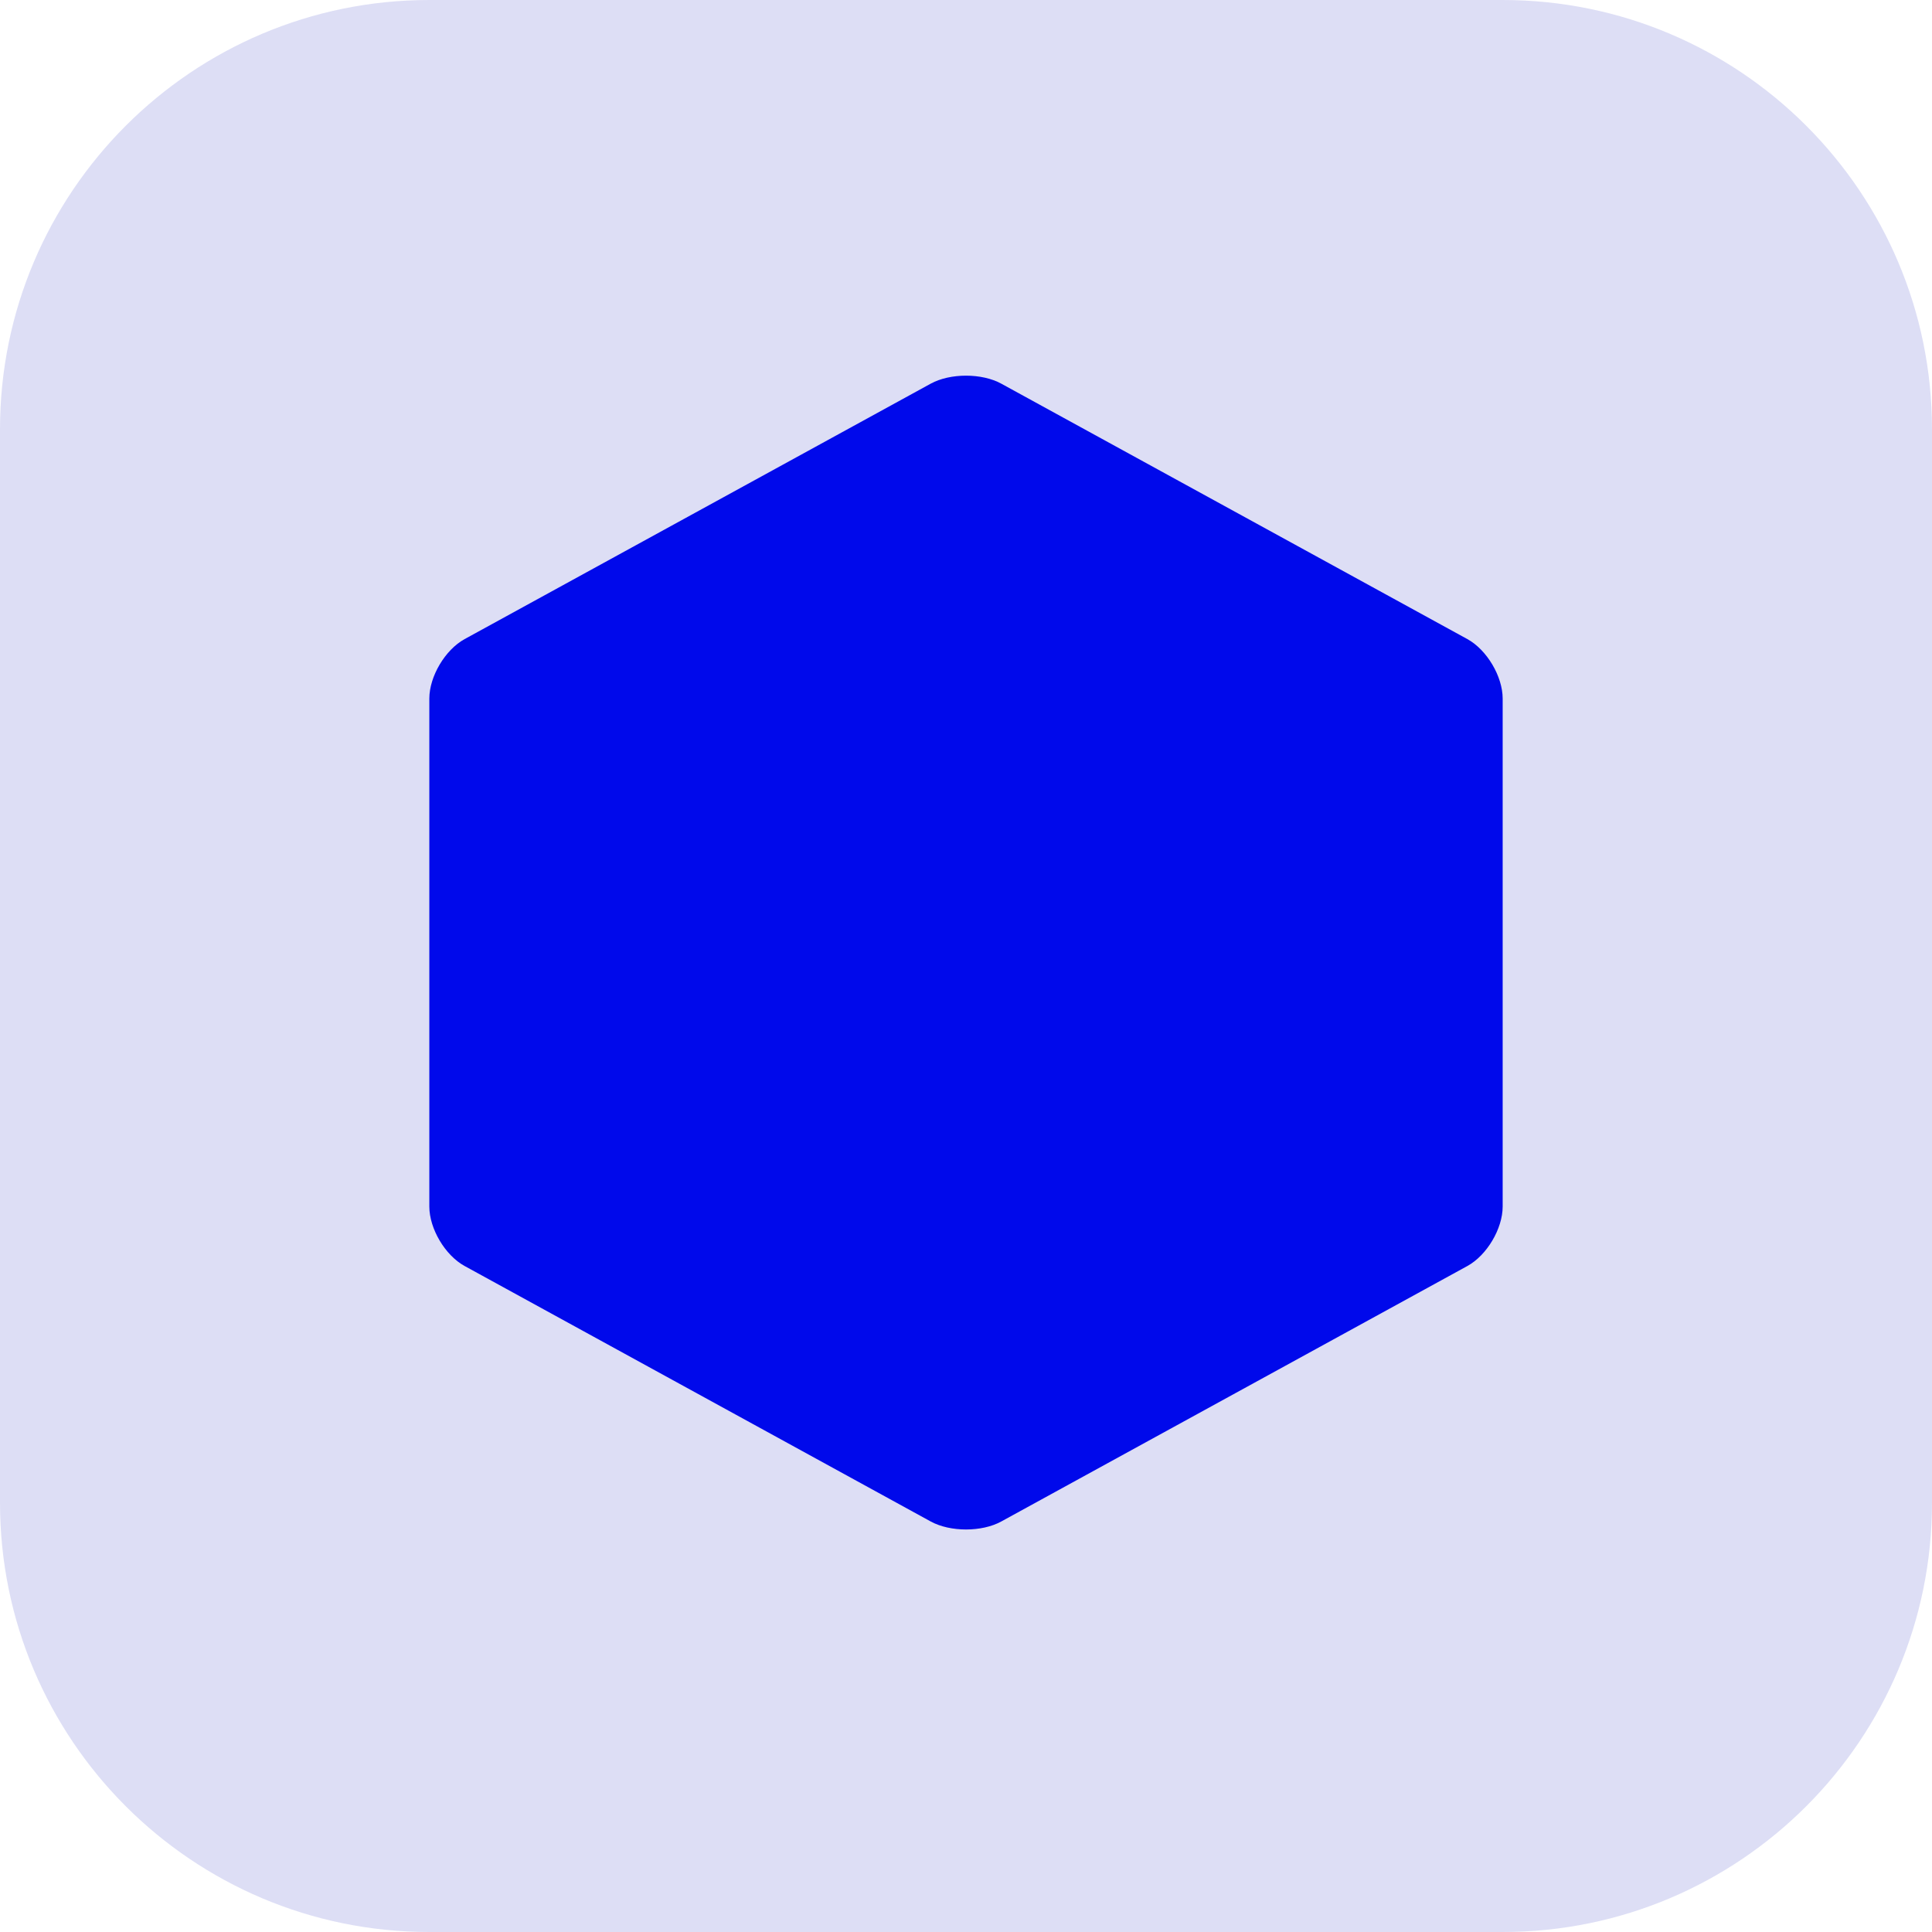
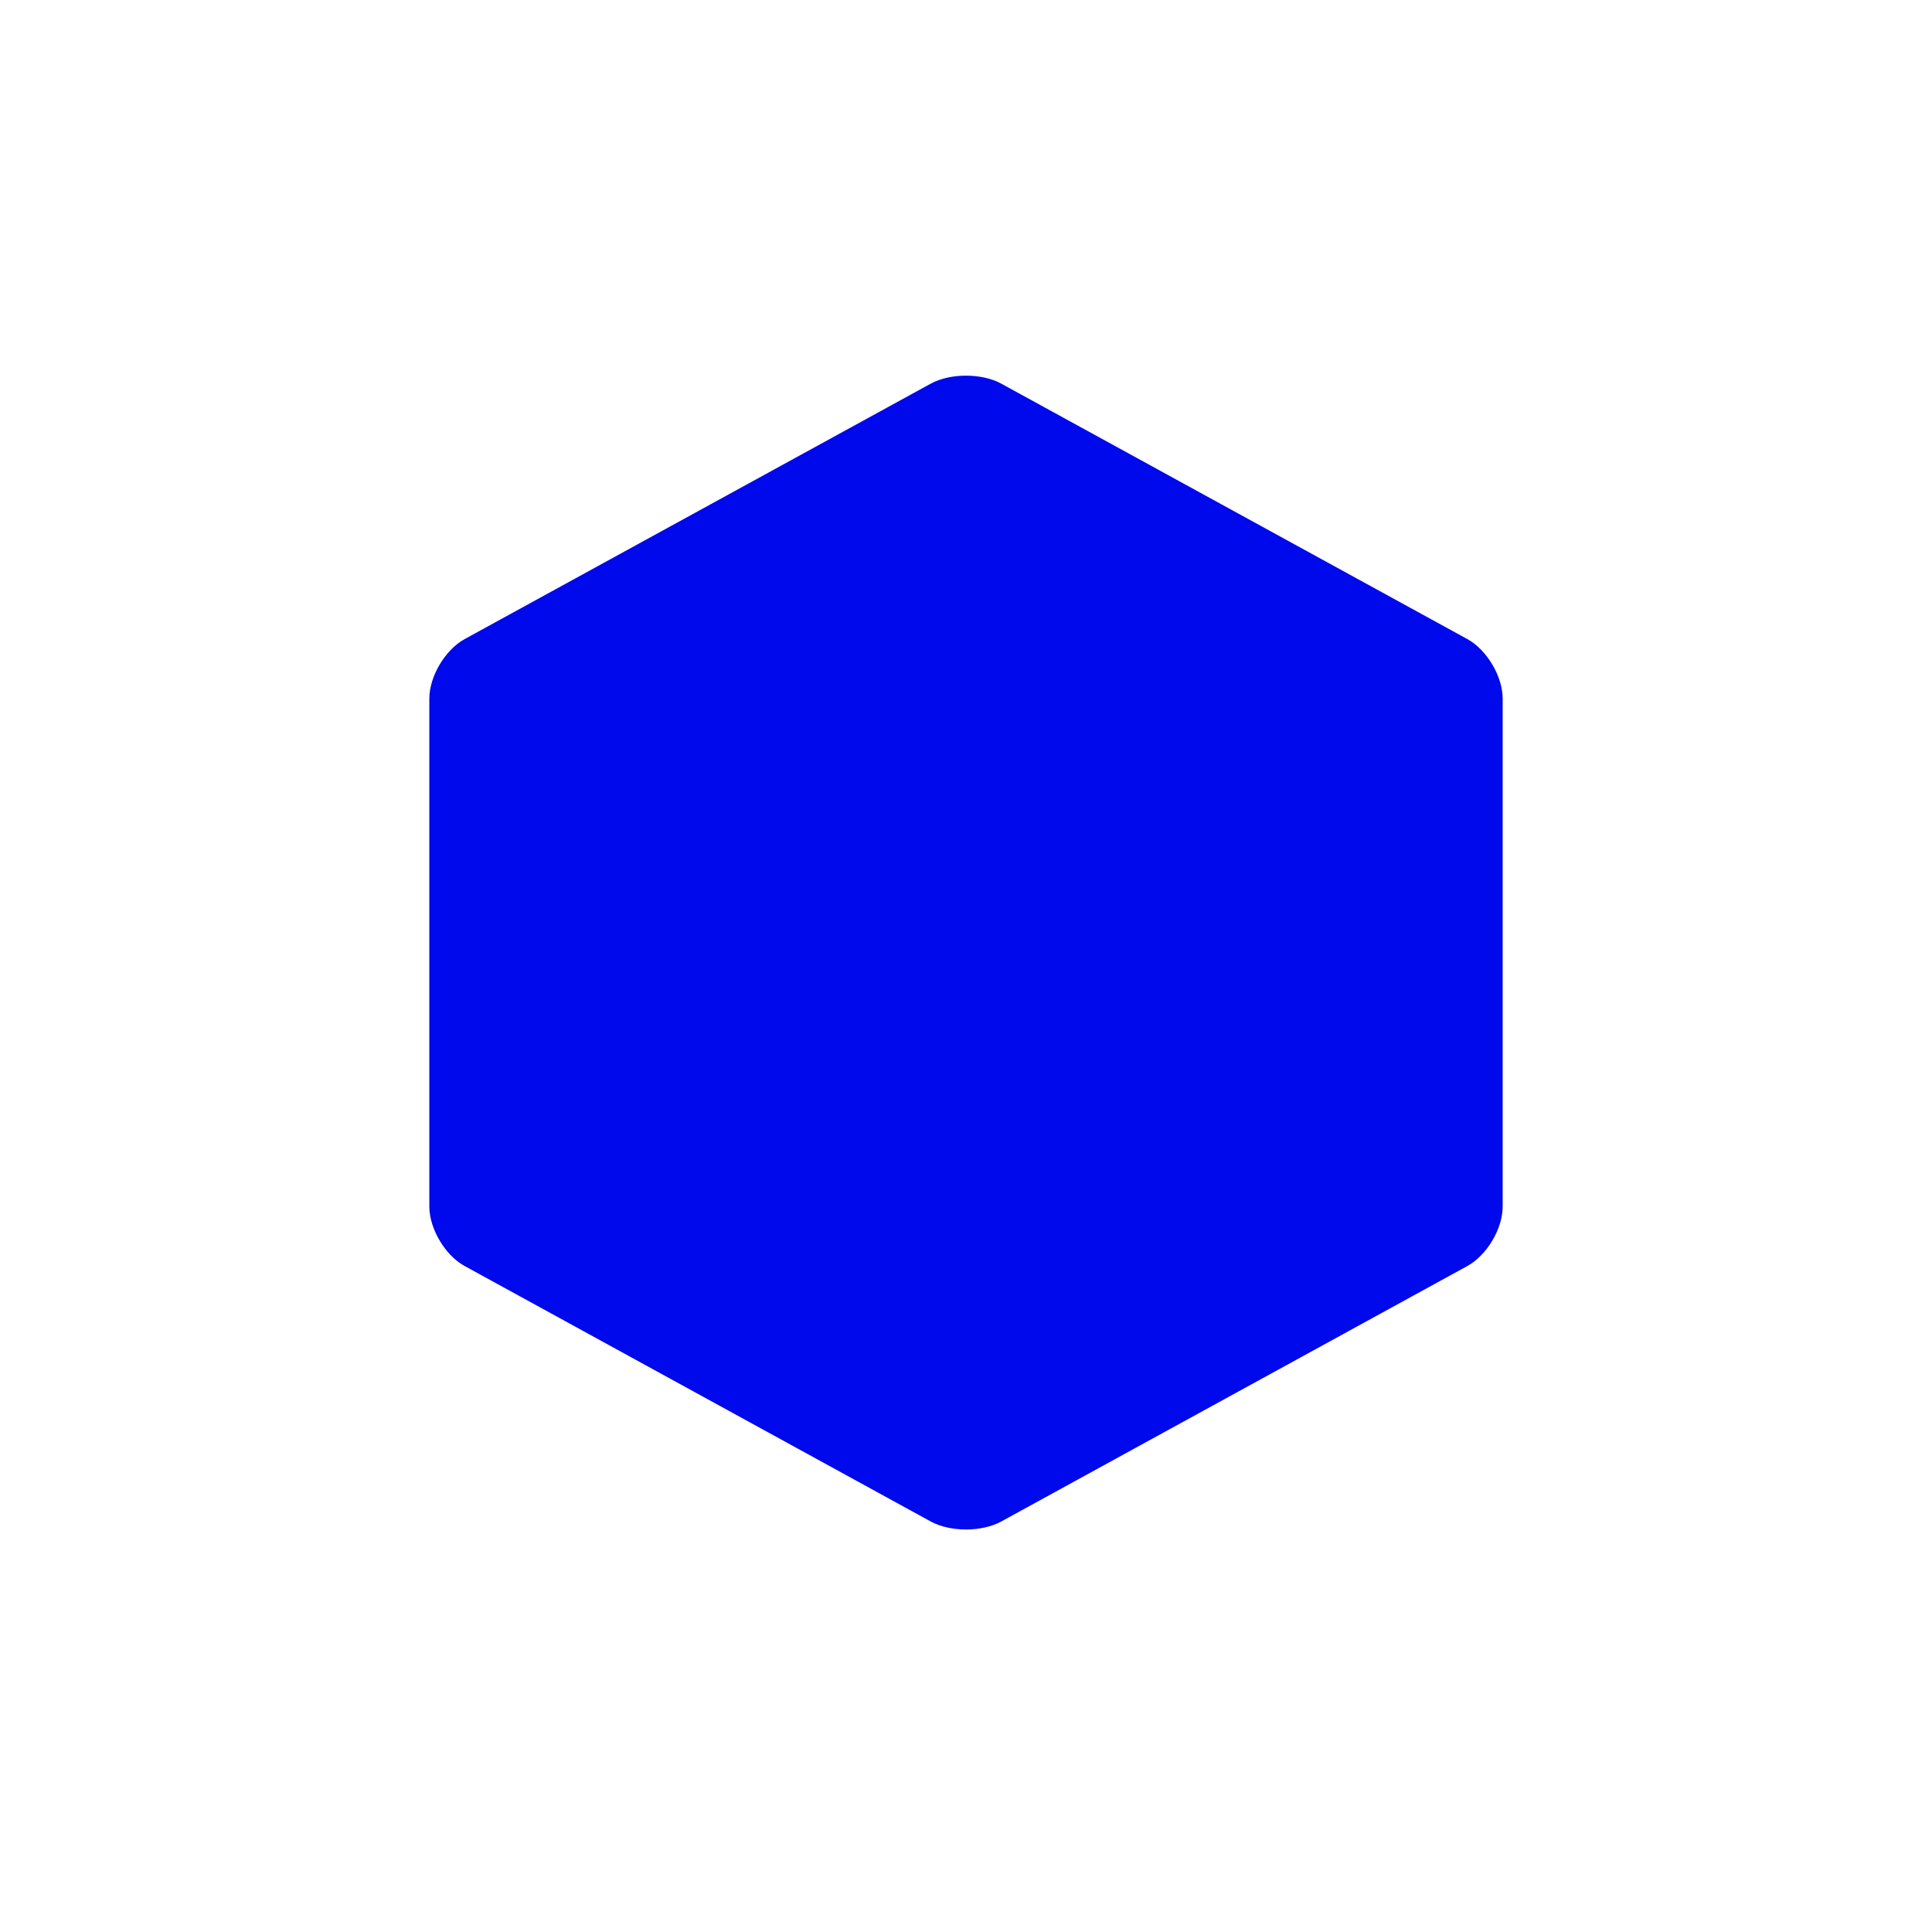
<svg xmlns="http://www.w3.org/2000/svg" width="50" height="50" viewBox="0 0 50 50" fill="none">
-   <path d="M0 11.111C0 4.975 4.975 0 11.111 0H38.889C45.025 0 50 4.975 50 11.111V38.889C50 45.025 45.025 50 38.889 50H11.111C4.975 50 0 45.025 0 38.889V11.111Z" fill="#DDDEF5" />
  <path fill-rule="evenodd" clip-rule="evenodd" d="M24.087 9.929L12.024 16.54C11.52 16.817 11.111 17.506 11.111 18.079V31.225C11.111 31.799 11.52 32.488 12.024 32.764L24.087 39.376C24.592 39.652 25.41 39.652 25.913 39.376L37.976 32.764C38.48 32.487 38.889 31.799 38.889 31.225V18.079C38.889 17.506 38.48 16.817 37.976 16.54L25.913 9.929C25.661 9.791 25.331 9.722 25 9.722C24.67 9.722 24.34 9.791 24.087 9.929" fill="#0009EB" />
</svg>